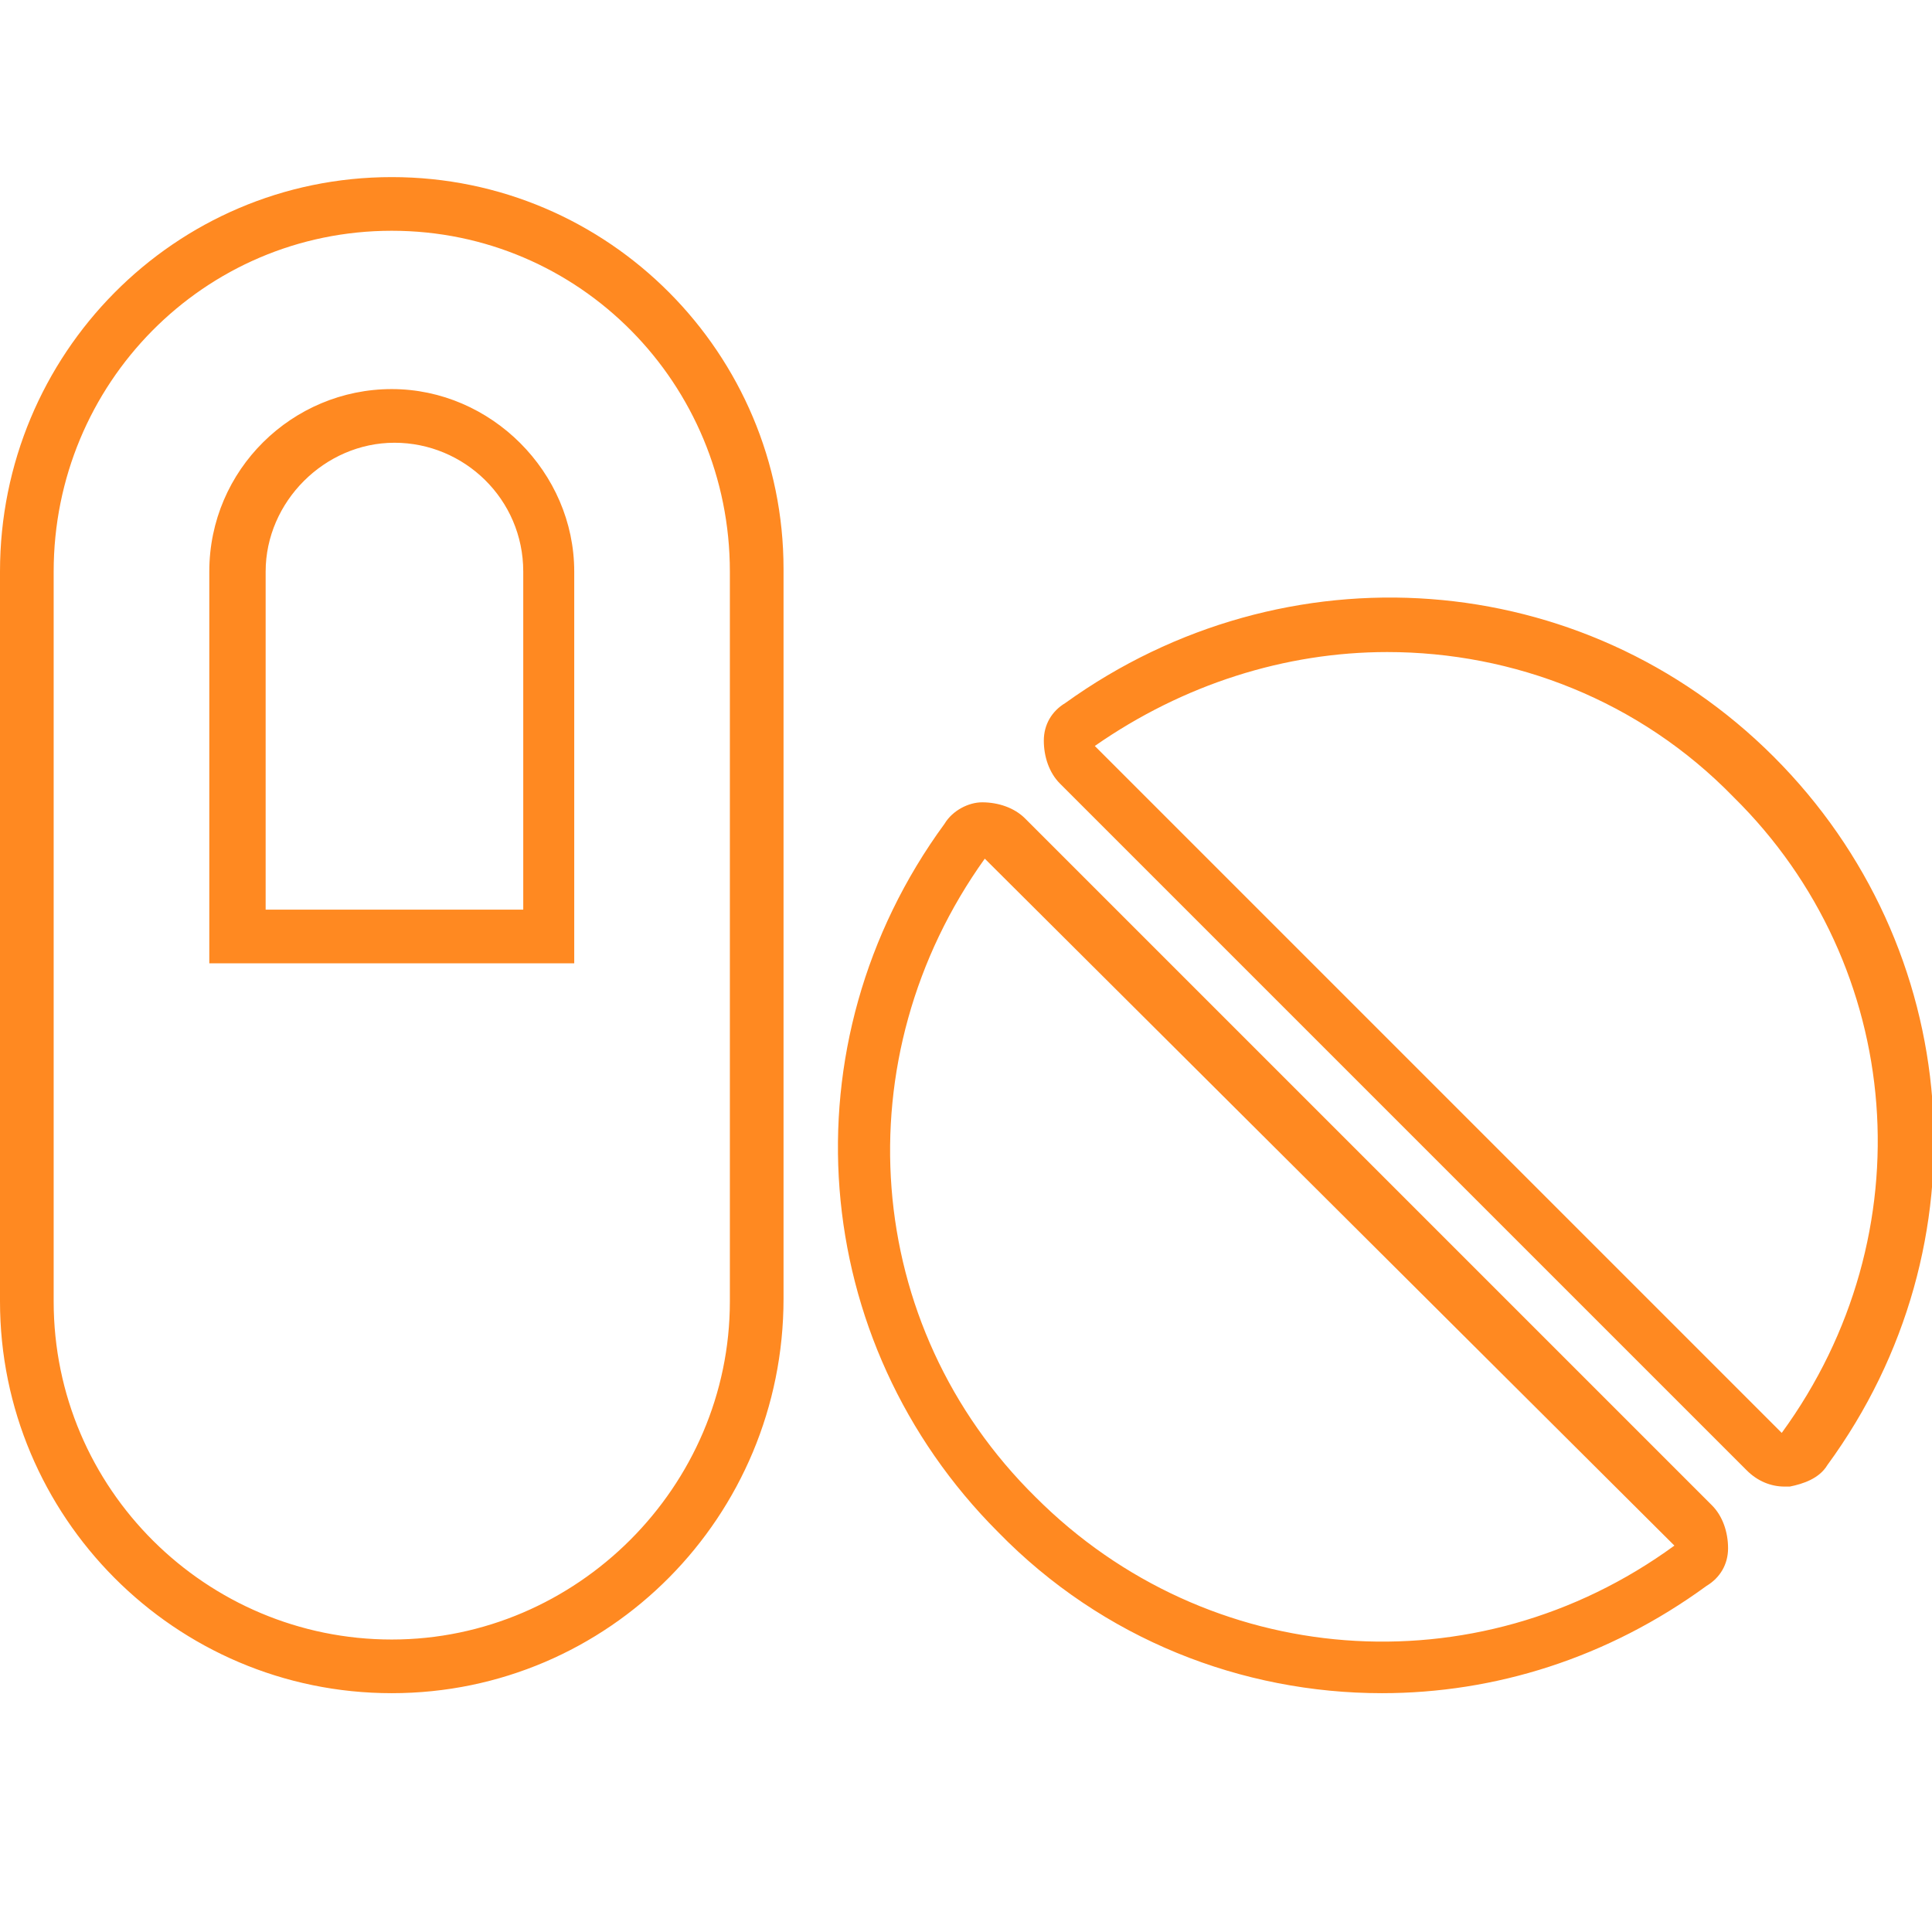
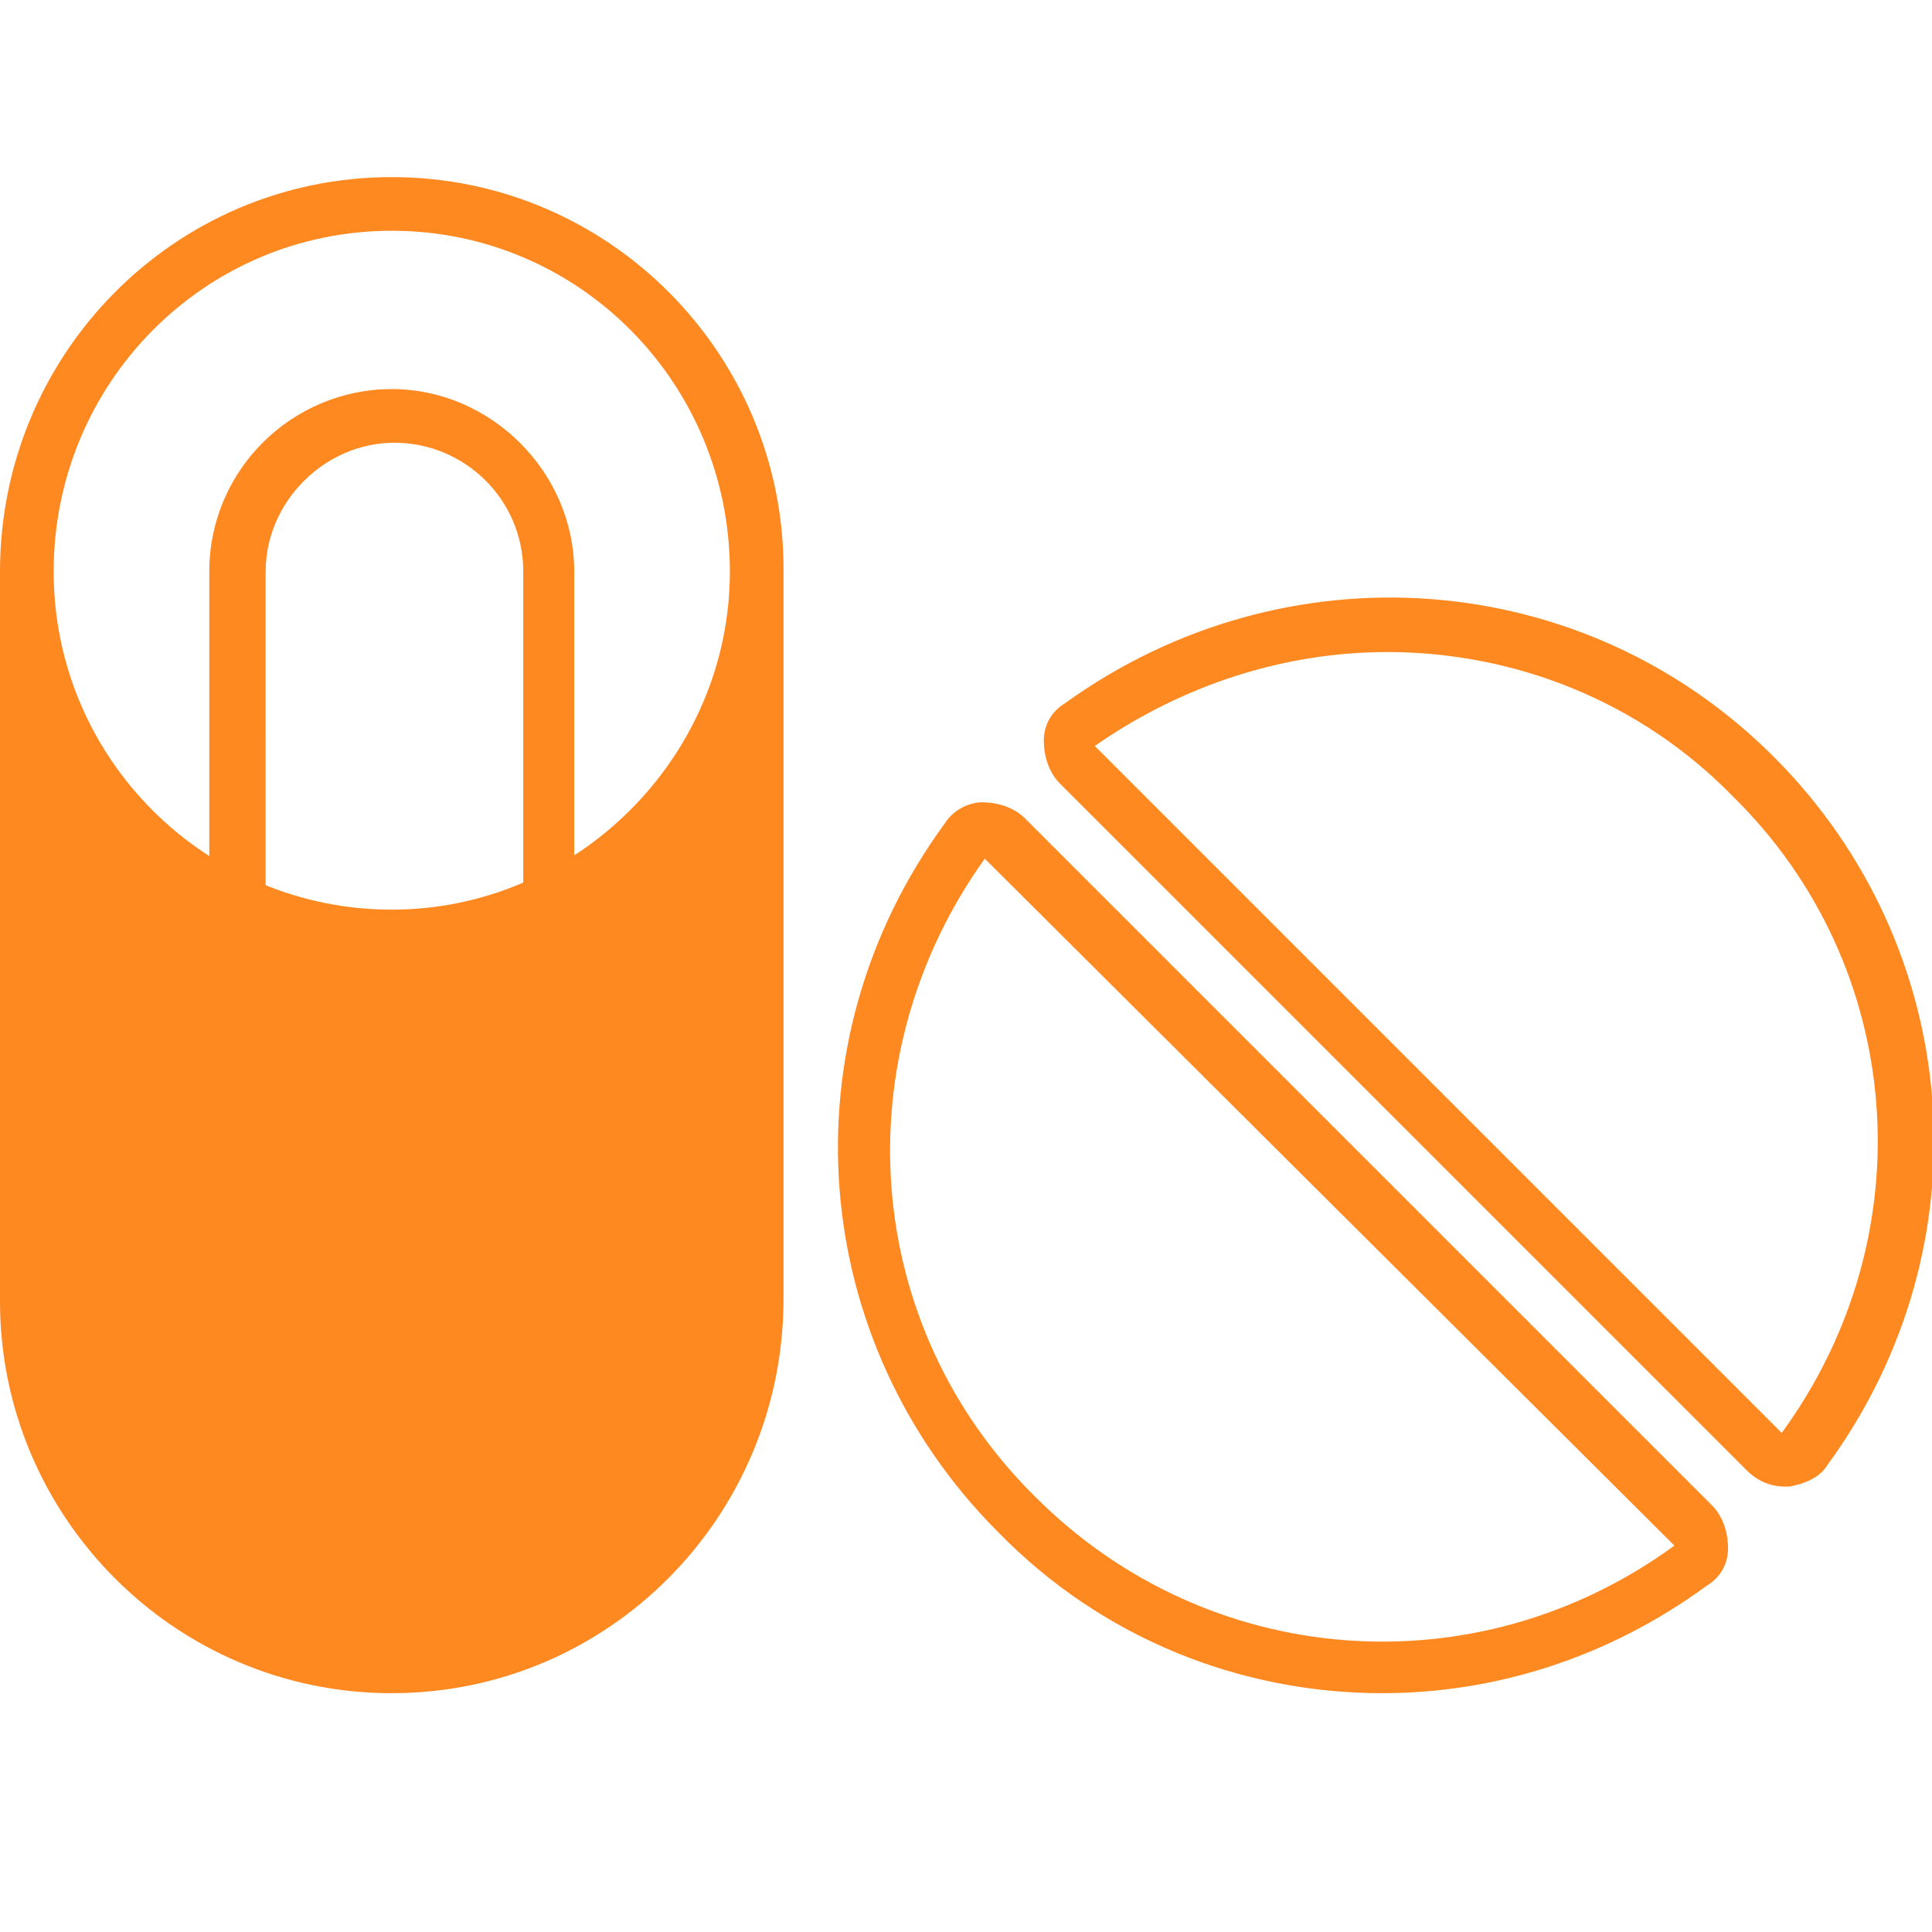
<svg xmlns="http://www.w3.org/2000/svg" version="1.1" id="Layer_1" x="0px" y="0px" viewBox="0 0 72 72" style="enable-background:new 0 0 72 72;" xml:space="preserve">
  <style type="text/css">
	.st0{fill:#FF8921;}
</style>
  <g>
-     <path class="st0" d="M51.5,63.1c-5.2,0-10.4-2-14.3-6c-7.1-7.1-8-18.2-2-26.4c0.3-0.5,0.9-0.8,1.4-0.8c0.6,0,1.2,0.2,1.6,0.6   l25.6,25.6c0.4,0.4,0.6,1,0.6,1.6c0,0.6-0.3,1.1-0.8,1.4C59.9,61.8,55.7,63.1,51.5,63.1z M36.7,32c-5.3,7.4-4.6,17.4,1.9,23.8   c6.4,6.4,16.4,7.2,23.8,1.8L36.7,32z M14.6,63.1C6.5,63.1,0,56.5,0,48.5V21.3C0,13.2,6.5,6.6,14.6,6.6c8.1,0,14.6,6.6,14.6,14.6   v27.2C29.2,56.5,22.7,63.1,14.6,63.1z M14.6,8.6C7.6,8.6,2,14.3,2,21.3v27.2c0,7,5.7,12.6,12.6,12.6s12.6-5.7,12.6-12.6V21.3   C27.2,14.3,21.6,8.6,14.6,8.6z M66.5,55.4c-0.5,0-1-0.2-1.4-0.6L39.5,29.2c-0.4-0.4-0.6-1-0.6-1.6c0-0.6,0.3-1.1,0.8-1.4   c8.2-5.9,19.3-5.1,26.4,2c7.1,7.1,8,18.2,2,26.4l0,0c-0.3,0.5-0.9,0.7-1.4,0.8C66.6,55.4,66.5,55.4,66.5,55.4z M51.7,24.3   c-3.8,0-7.6,1.2-10.9,3.5l25.6,25.6C71.8,46,71,36,64.6,29.7C61.1,26.1,56.4,24.3,51.7,24.3z M21.4,35.9H7.8V21.3   c0-3.8,3.1-6.8,6.8-6.8s6.8,3.1,6.8,6.8V35.9z M9.8,33.9h9.7V21.3c0-2.7-2.2-4.8-4.8-4.8s-4.8,2.2-4.8,4.8V33.9z" />
+     <path class="st0" d="M51.5,63.1c-5.2,0-10.4-2-14.3-6c-7.1-7.1-8-18.2-2-26.4c0.3-0.5,0.9-0.8,1.4-0.8c0.6,0,1.2,0.2,1.6,0.6   l25.6,25.6c0.4,0.4,0.6,1,0.6,1.6c0,0.6-0.3,1.1-0.8,1.4C59.9,61.8,55.7,63.1,51.5,63.1z M36.7,32c-5.3,7.4-4.6,17.4,1.9,23.8   c6.4,6.4,16.4,7.2,23.8,1.8L36.7,32z M14.6,63.1C6.5,63.1,0,56.5,0,48.5V21.3C0,13.2,6.5,6.6,14.6,6.6c8.1,0,14.6,6.6,14.6,14.6   v27.2C29.2,56.5,22.7,63.1,14.6,63.1z M14.6,8.6C7.6,8.6,2,14.3,2,21.3c0,7,5.7,12.6,12.6,12.6s12.6-5.7,12.6-12.6V21.3   C27.2,14.3,21.6,8.6,14.6,8.6z M66.5,55.4c-0.5,0-1-0.2-1.4-0.6L39.5,29.2c-0.4-0.4-0.6-1-0.6-1.6c0-0.6,0.3-1.1,0.8-1.4   c8.2-5.9,19.3-5.1,26.4,2c7.1,7.1,8,18.2,2,26.4l0,0c-0.3,0.5-0.9,0.7-1.4,0.8C66.6,55.4,66.5,55.4,66.5,55.4z M51.7,24.3   c-3.8,0-7.6,1.2-10.9,3.5l25.6,25.6C71.8,46,71,36,64.6,29.7C61.1,26.1,56.4,24.3,51.7,24.3z M21.4,35.9H7.8V21.3   c0-3.8,3.1-6.8,6.8-6.8s6.8,3.1,6.8,6.8V35.9z M9.8,33.9h9.7V21.3c0-2.7-2.2-4.8-4.8-4.8s-4.8,2.2-4.8,4.8V33.9z" />
  </g>
</svg>